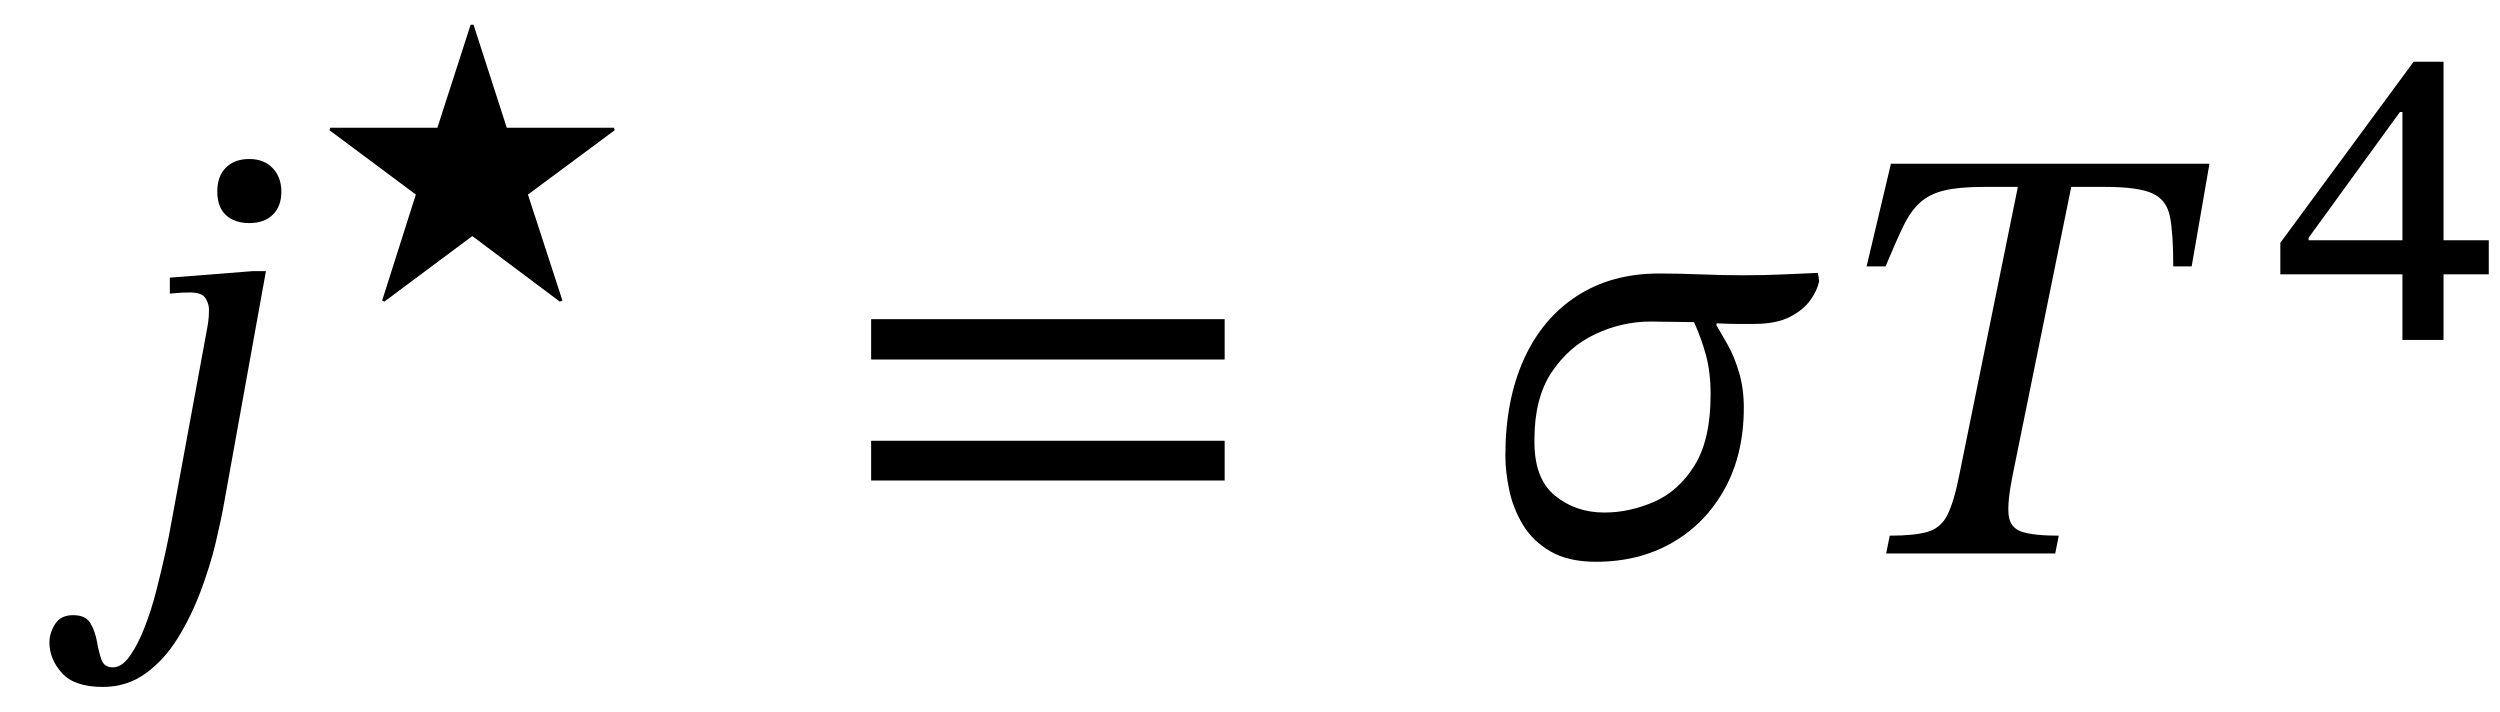
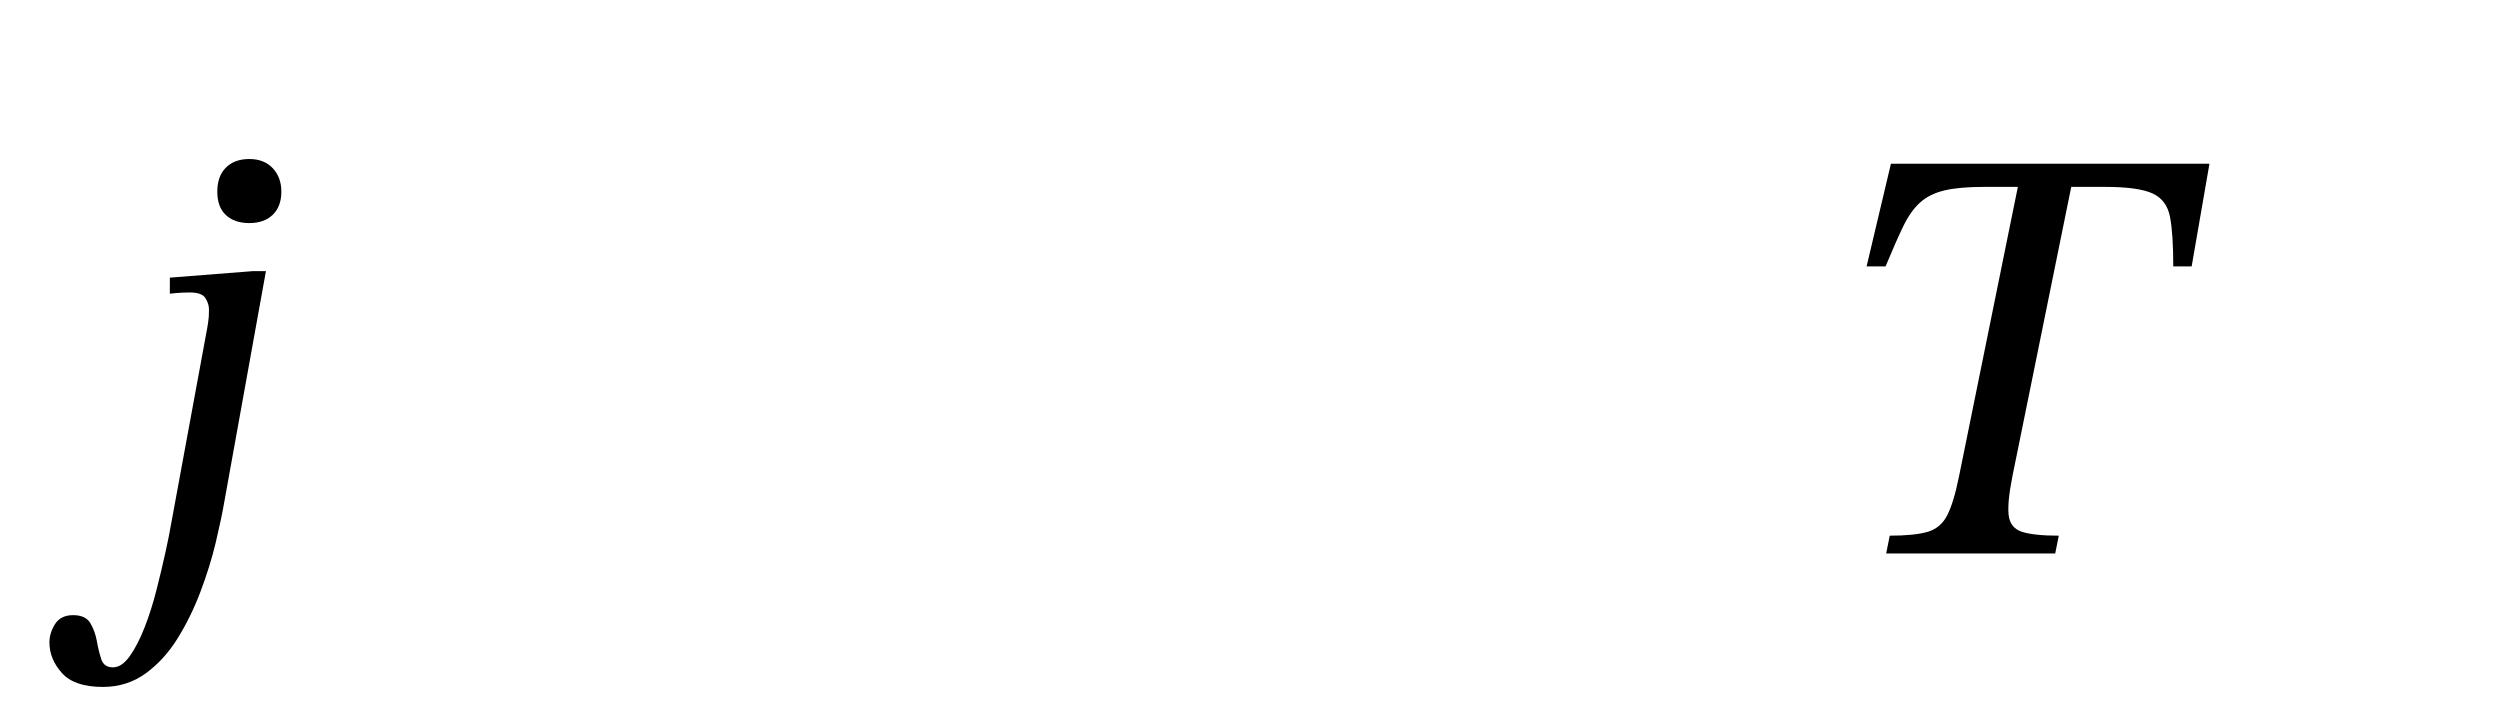
<svg xmlns="http://www.w3.org/2000/svg" width="101.153" height="28.794" viewBox="-0.784 -22.394 101.153 28.794">
  <path d="M 6.136 -1.176 L 6.136 -1.176 L 7.6 -9.12 Q 7.6 -9.12 7.636 -9.336 Q 7.672 -9.552 7.672 -9.864 Q 7.672 -10.104 7.528 -10.332 Q 7.384 -10.56 6.904 -10.56 Q 6.592 -10.56 6.34 -10.536 Q 6.088 -10.512 6.088 -10.512 L 6.088 -11.16 L 9.448 -11.424 L 9.976 -11.424 L 8.296 -2.112 Q 8.176 -1.416 7.948 -0.456 Q 7.72 0.504 7.336 1.524 Q 6.952 2.544 6.412 3.42 Q 5.872 4.296 5.116 4.848 Q 4.36 5.4 3.376 5.4 Q 2.224 5.4 1.72 4.836 Q 1.216 4.272 1.216 3.6 Q 1.216 3.216 1.444 2.856 Q 1.672 2.496 2.176 2.496 Q 2.68 2.496 2.872 2.82 Q 3.064 3.144 3.136 3.552 Q 3.208 3.96 3.316 4.284 Q 3.424 4.608 3.784 4.608 Q 4.144 4.608 4.468 4.152 Q 4.792 3.696 5.068 2.988 Q 5.344 2.28 5.548 1.476 Q 5.752 0.672 5.908 -0.036 Q 6.064 -0.744 6.136 -1.176 Z M 10.6 -14.64 L 10.6 -14.64 Q 10.6 -14.04 10.252 -13.704 Q 9.904 -13.368 9.304 -13.368 Q 8.704 -13.368 8.356 -13.692 Q 8.008 -14.016 8.008 -14.64 Q 8.008 -15.264 8.356 -15.612 Q 8.704 -15.96 9.304 -15.96 Q 9.904 -15.96 10.252 -15.588 Q 10.6 -15.216 10.6 -14.64 Z " fill="black" />
-   <path d="M 18.326 -12.842 L 18.326 -12.842 L 14.764 -10.188 L 14.68 -10.238 L 16.041 -14.522 L 12.546 -17.126 L 12.58 -17.227 L 16.914 -17.227 L 18.258 -21.394 L 18.376 -21.394 L 19.72 -17.227 L 24.054 -17.227 L 24.088 -17.126 L 20.577 -14.522 L 21.971 -10.238 L 21.87 -10.188 Z " fill="black" />
-   <path d="M 48.767 -7.848 L 48.767 -7.848 L 34.463 -7.848 L 34.463 -9.48 L 48.767 -9.48 Z M 48.767 -2.952 L 48.767 -2.952 L 34.463 -2.952 L 34.463 -4.56 L 48.767 -4.56 Z " fill="black" />
-   <path d="M 72.773 -11.352 L 72.773 -11.352 L 72.821 -11.016 Q 72.749 -10.656 72.473 -10.26 Q 72.197 -9.864 71.645 -9.576 Q 71.093 -9.288 70.181 -9.288 Q 69.773 -9.288 69.461 -9.288 Q 69.149 -9.288 68.669 -9.312 L 68.669 -9.216 Q 68.693 -9.192 68.717 -9.144 Q 68.861 -8.904 69.125 -8.436 Q 69.389 -7.968 69.581 -7.32 Q 69.773 -6.672 69.773 -5.904 Q 69.773 -4.008 68.993 -2.604 Q 68.213 -1.2 66.869 -0.432 Q 65.525 0.336 63.797 0.336 Q 62.669 0.336 61.949 -0.084 Q 61.229 -0.504 60.833 -1.164 Q 60.437 -1.824 60.281 -2.568 Q 60.125 -3.312 60.125 -3.96 Q 60.125 -6.192 60.869 -7.848 Q 61.613 -9.504 63.017 -10.416 Q 64.421 -11.328 66.341 -11.328 Q 67.157 -11.328 68.033 -11.292 Q 68.909 -11.256 69.773 -11.256 Q 70.613 -11.256 71.381 -11.292 Q 72.149 -11.328 72.773 -11.352 Z M 67.757 -9.36 L 67.757 -9.36 Q 67.325 -9.36 66.881 -9.372 Q 66.437 -9.384 66.005 -9.384 Q 64.853 -9.384 63.773 -8.88 Q 62.693 -8.376 61.997 -7.332 Q 61.301 -6.288 61.301 -4.608 Q 61.277 -3.048 62.117 -2.352 Q 62.957 -1.656 64.133 -1.656 Q 65.141 -1.656 66.137 -2.088 Q 67.133 -2.52 67.781 -3.564 Q 68.429 -4.608 68.429 -6.432 Q 68.429 -7.344 68.237 -8.04 Q 68.045 -8.736 67.757 -9.36 Z " fill="black" />
  <path d="M 87.893 -11.616 L 87.893 -11.616 L 87.149 -11.616 Q 87.149 -12.936 87.017 -13.62 Q 86.885 -14.304 86.309 -14.568 Q 85.733 -14.832 84.389 -14.832 L 83.021 -14.832 L 80.645 -3.144 Q 80.429 -2.064 80.489 -1.548 Q 80.549 -1.032 81.029 -0.876 Q 81.509 -0.72 82.517 -0.72 L 82.373 0 L 75.533 0 L 75.677 -0.72 Q 76.685 -0.72 77.213 -0.876 Q 77.741 -1.032 78.005 -1.548 Q 78.269 -2.064 78.485 -3.144 L 80.861 -14.832 L 79.493 -14.832 Q 78.485 -14.832 77.885 -14.688 Q 77.285 -14.544 76.901 -14.196 Q 76.517 -13.848 76.217 -13.224 Q 75.917 -12.6 75.509 -11.616 L 74.741 -11.616 L 75.725 -15.768 L 88.613 -15.768 Z " fill="black" />
-   <path d="M 99.915 -11.294 L 99.915 -11.294 L 98.084 -11.294 L 98.084 -8.64 L 96.421 -8.64 L 96.421 -11.294 L 91.481 -11.294 L 91.481 -12.571 L 96.874 -19.896 L 98.084 -19.896 L 98.084 -12.672 L 99.915 -12.672 Z M 96.421 -12.672 L 96.421 -12.672 L 96.421 -17.863 L 96.32 -17.863 L 92.624 -12.773 L 92.624 -12.672 Z " fill="black" />
</svg>